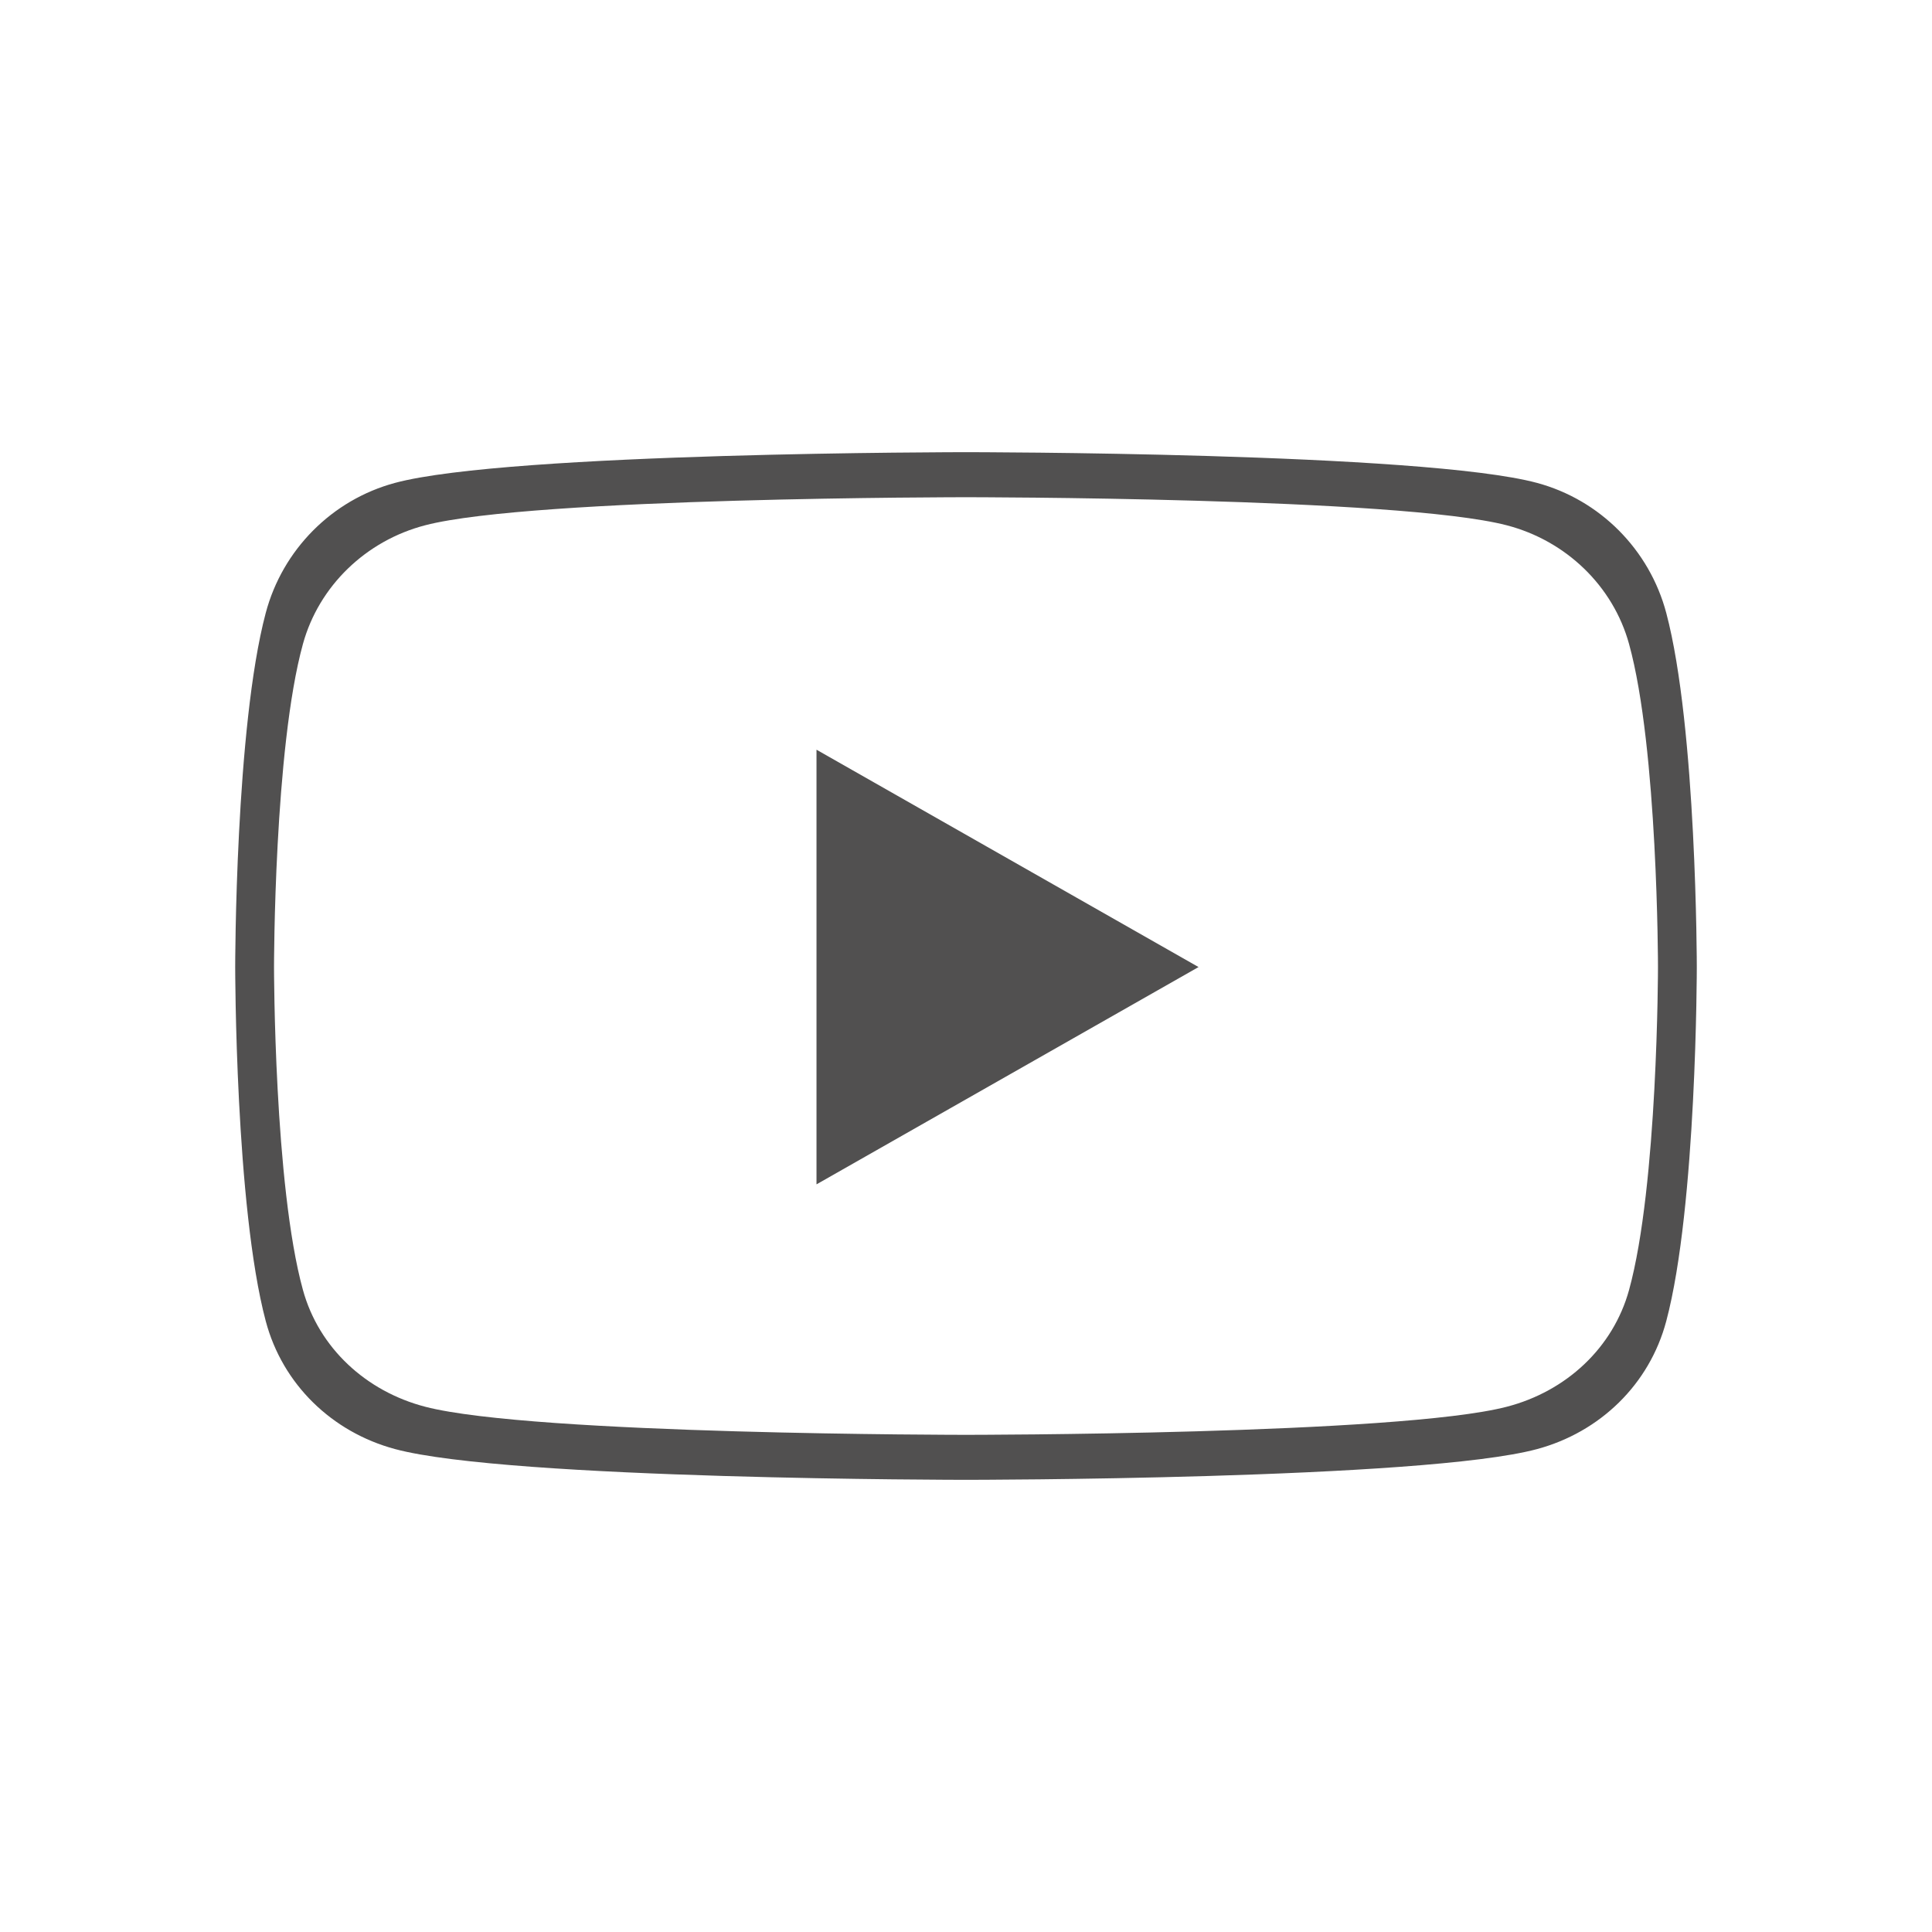
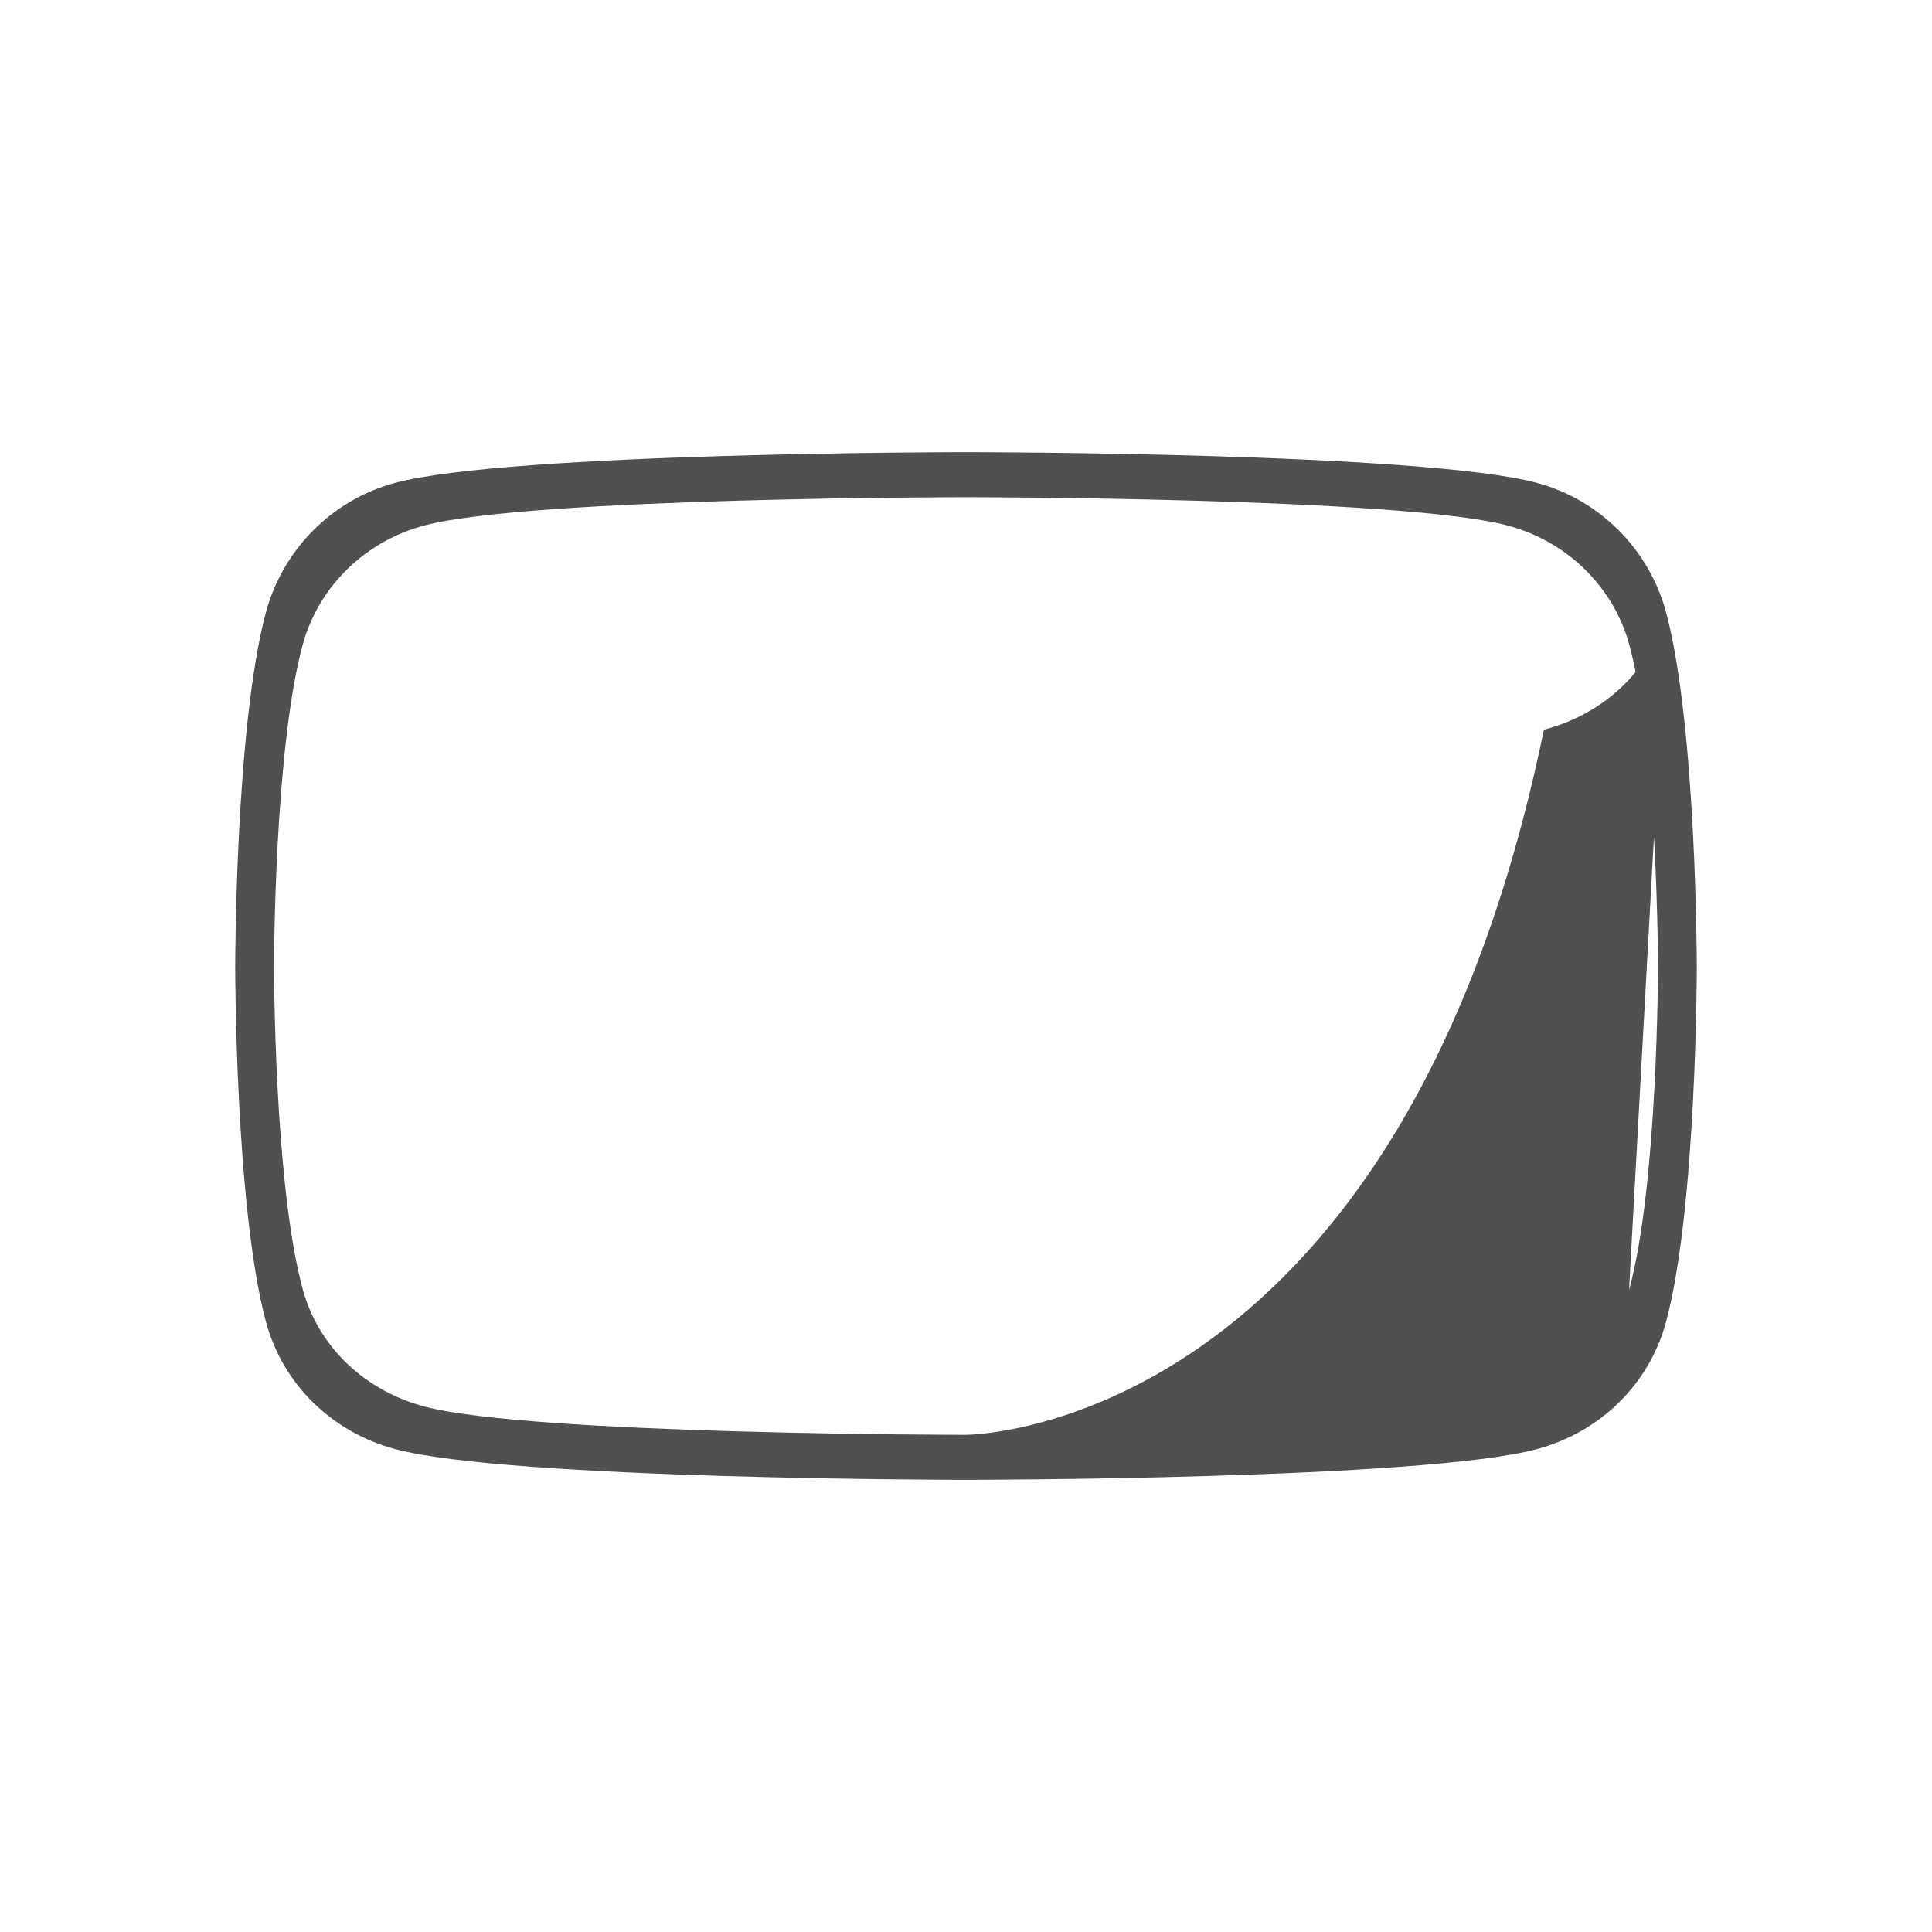
<svg xmlns="http://www.w3.org/2000/svg" version="1.1" id="Layer_1" x="0px" y="0px" width="42px" height="42px" viewBox="0 0 42 42" style="enable-background:new 0 0 42 42;" xml:space="preserve">
  <style type="text/css">
	.st0{fill:#515050;}
</style>
-   <path class="st0" d="M36.223,13.325c-0.365-1.376-1.442-2.459-2.809-2.827C30.936,9.83,21,9.83,21,9.83  s-9.936,0-12.414,0.668c-1.367,0.368-2.444,1.451-2.809,2.827c-0.664,2.494-0.664,7.697-0.664,7.697  s0,5.203,0.664,7.697c0.365,1.376,1.442,2.414,2.809,2.782C11.064,32.17,21,32.17,21,32.17s9.936,0,12.414-0.668  c1.367-0.368,2.444-1.406,2.809-2.782c0.664-2.494,0.664-7.697,0.664-7.697S36.886,15.819,36.223,13.325z   M35.414,28.044c-0.346,1.255-1.365,2.203-2.66,2.538C30.408,31.192,21,31.192,21,31.192s-9.408,0-11.754-0.61  c-1.294-0.336-2.314-1.283-2.66-2.538c-0.629-2.276-0.629-7.023-0.629-7.023s0-4.747,0.629-7.023  c0.346-1.255,1.365-2.244,2.66-2.58C11.592,10.809,21,10.809,21,10.809s9.408,0,11.754,0.61  c1.294,0.336,2.314,1.324,2.66,2.58c0.629,2.275,0.629,7.023,0.629,7.023S36.042,25.768,35.414,28.044z" />
-   <polygon class="st0" points="17.75,25.747 17.75,16.298 26.055,21.023 17.75,25.747 " />
+   <path class="st0" d="M36.223,13.325c-0.365-1.376-1.442-2.459-2.809-2.827C30.936,9.83,21,9.83,21,9.83  s-9.936,0-12.414,0.668c-1.367,0.368-2.444,1.451-2.809,2.827c-0.664,2.494-0.664,7.697-0.664,7.697  s0,5.203,0.664,7.697c0.365,1.376,1.442,2.414,2.809,2.782C11.064,32.17,21,32.17,21,32.17s9.936,0,12.414-0.668  c1.367-0.368,2.444-1.406,2.809-2.782c0.664-2.494,0.664-7.697,0.664-7.697S36.886,15.819,36.223,13.325z   c-0.346,1.255-1.365,2.203-2.66,2.538C30.408,31.192,21,31.192,21,31.192s-9.408,0-11.754-0.61  c-1.294-0.336-2.314-1.283-2.66-2.538c-0.629-2.276-0.629-7.023-0.629-7.023s0-4.747,0.629-7.023  c0.346-1.255,1.365-2.244,2.66-2.58C11.592,10.809,21,10.809,21,10.809s9.408,0,11.754,0.61  c1.294,0.336,2.314,1.324,2.66,2.58c0.629,2.275,0.629,7.023,0.629,7.023S36.042,25.768,35.414,28.044z" />
</svg>